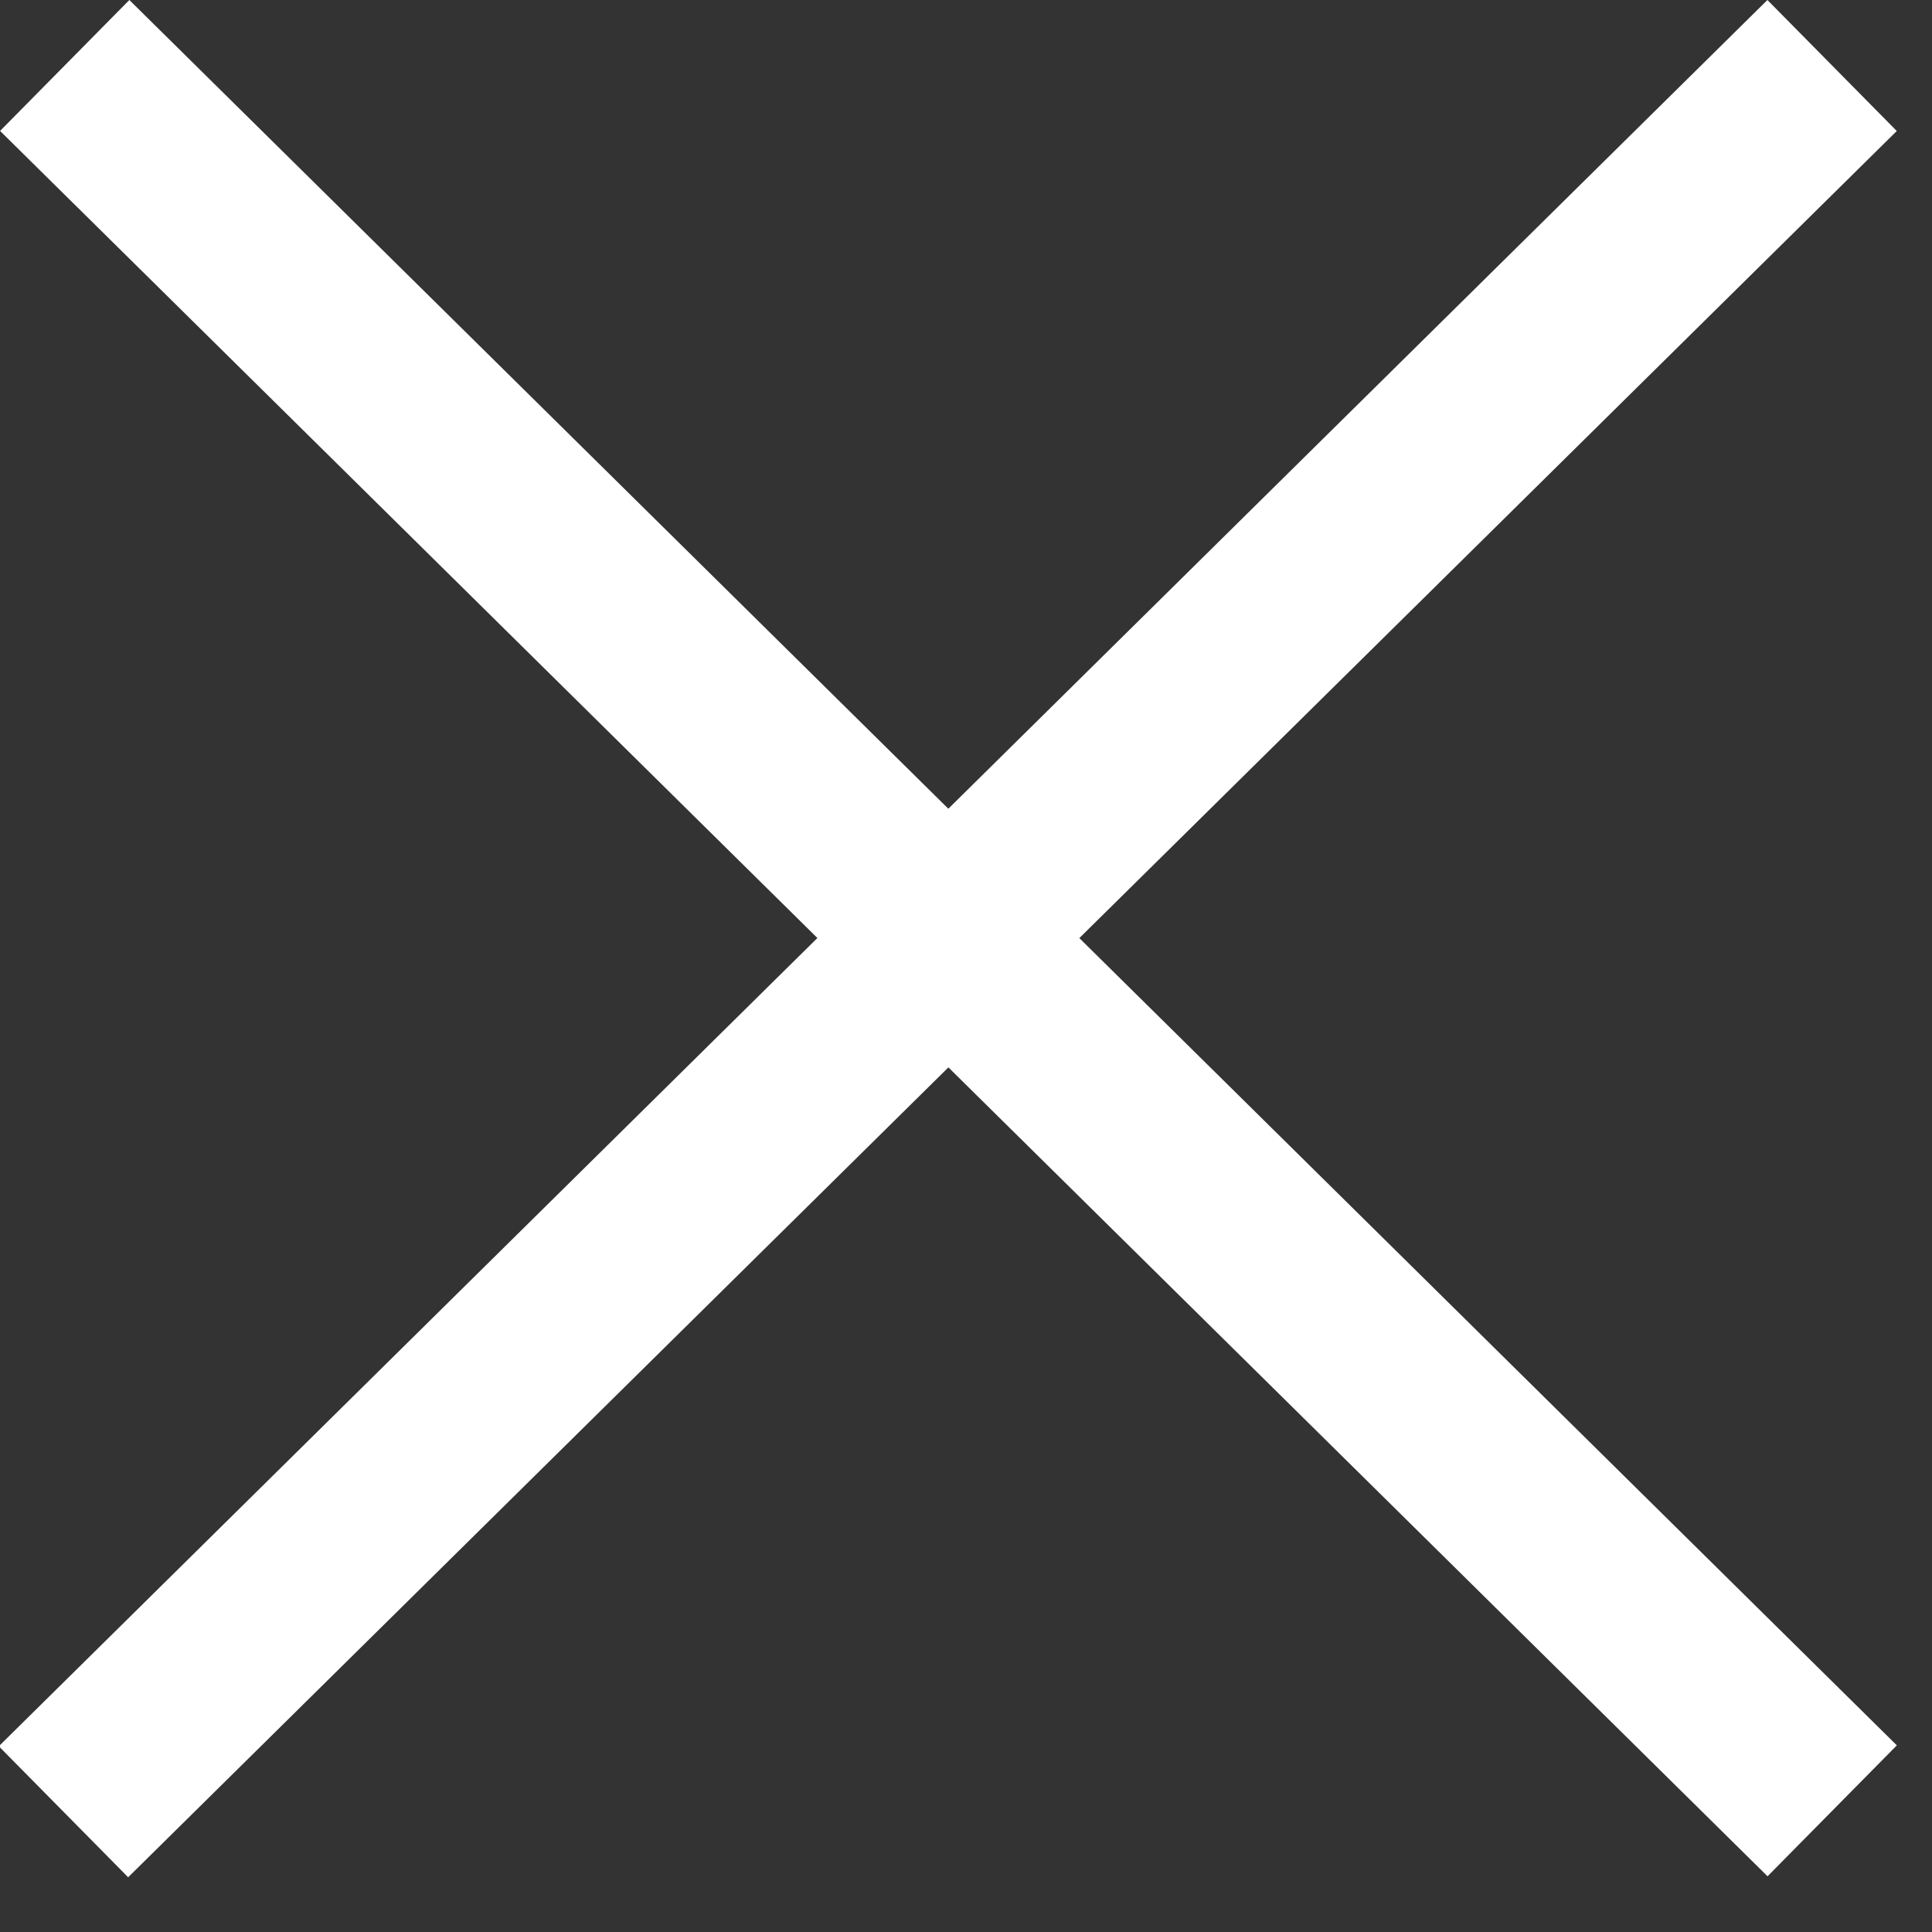
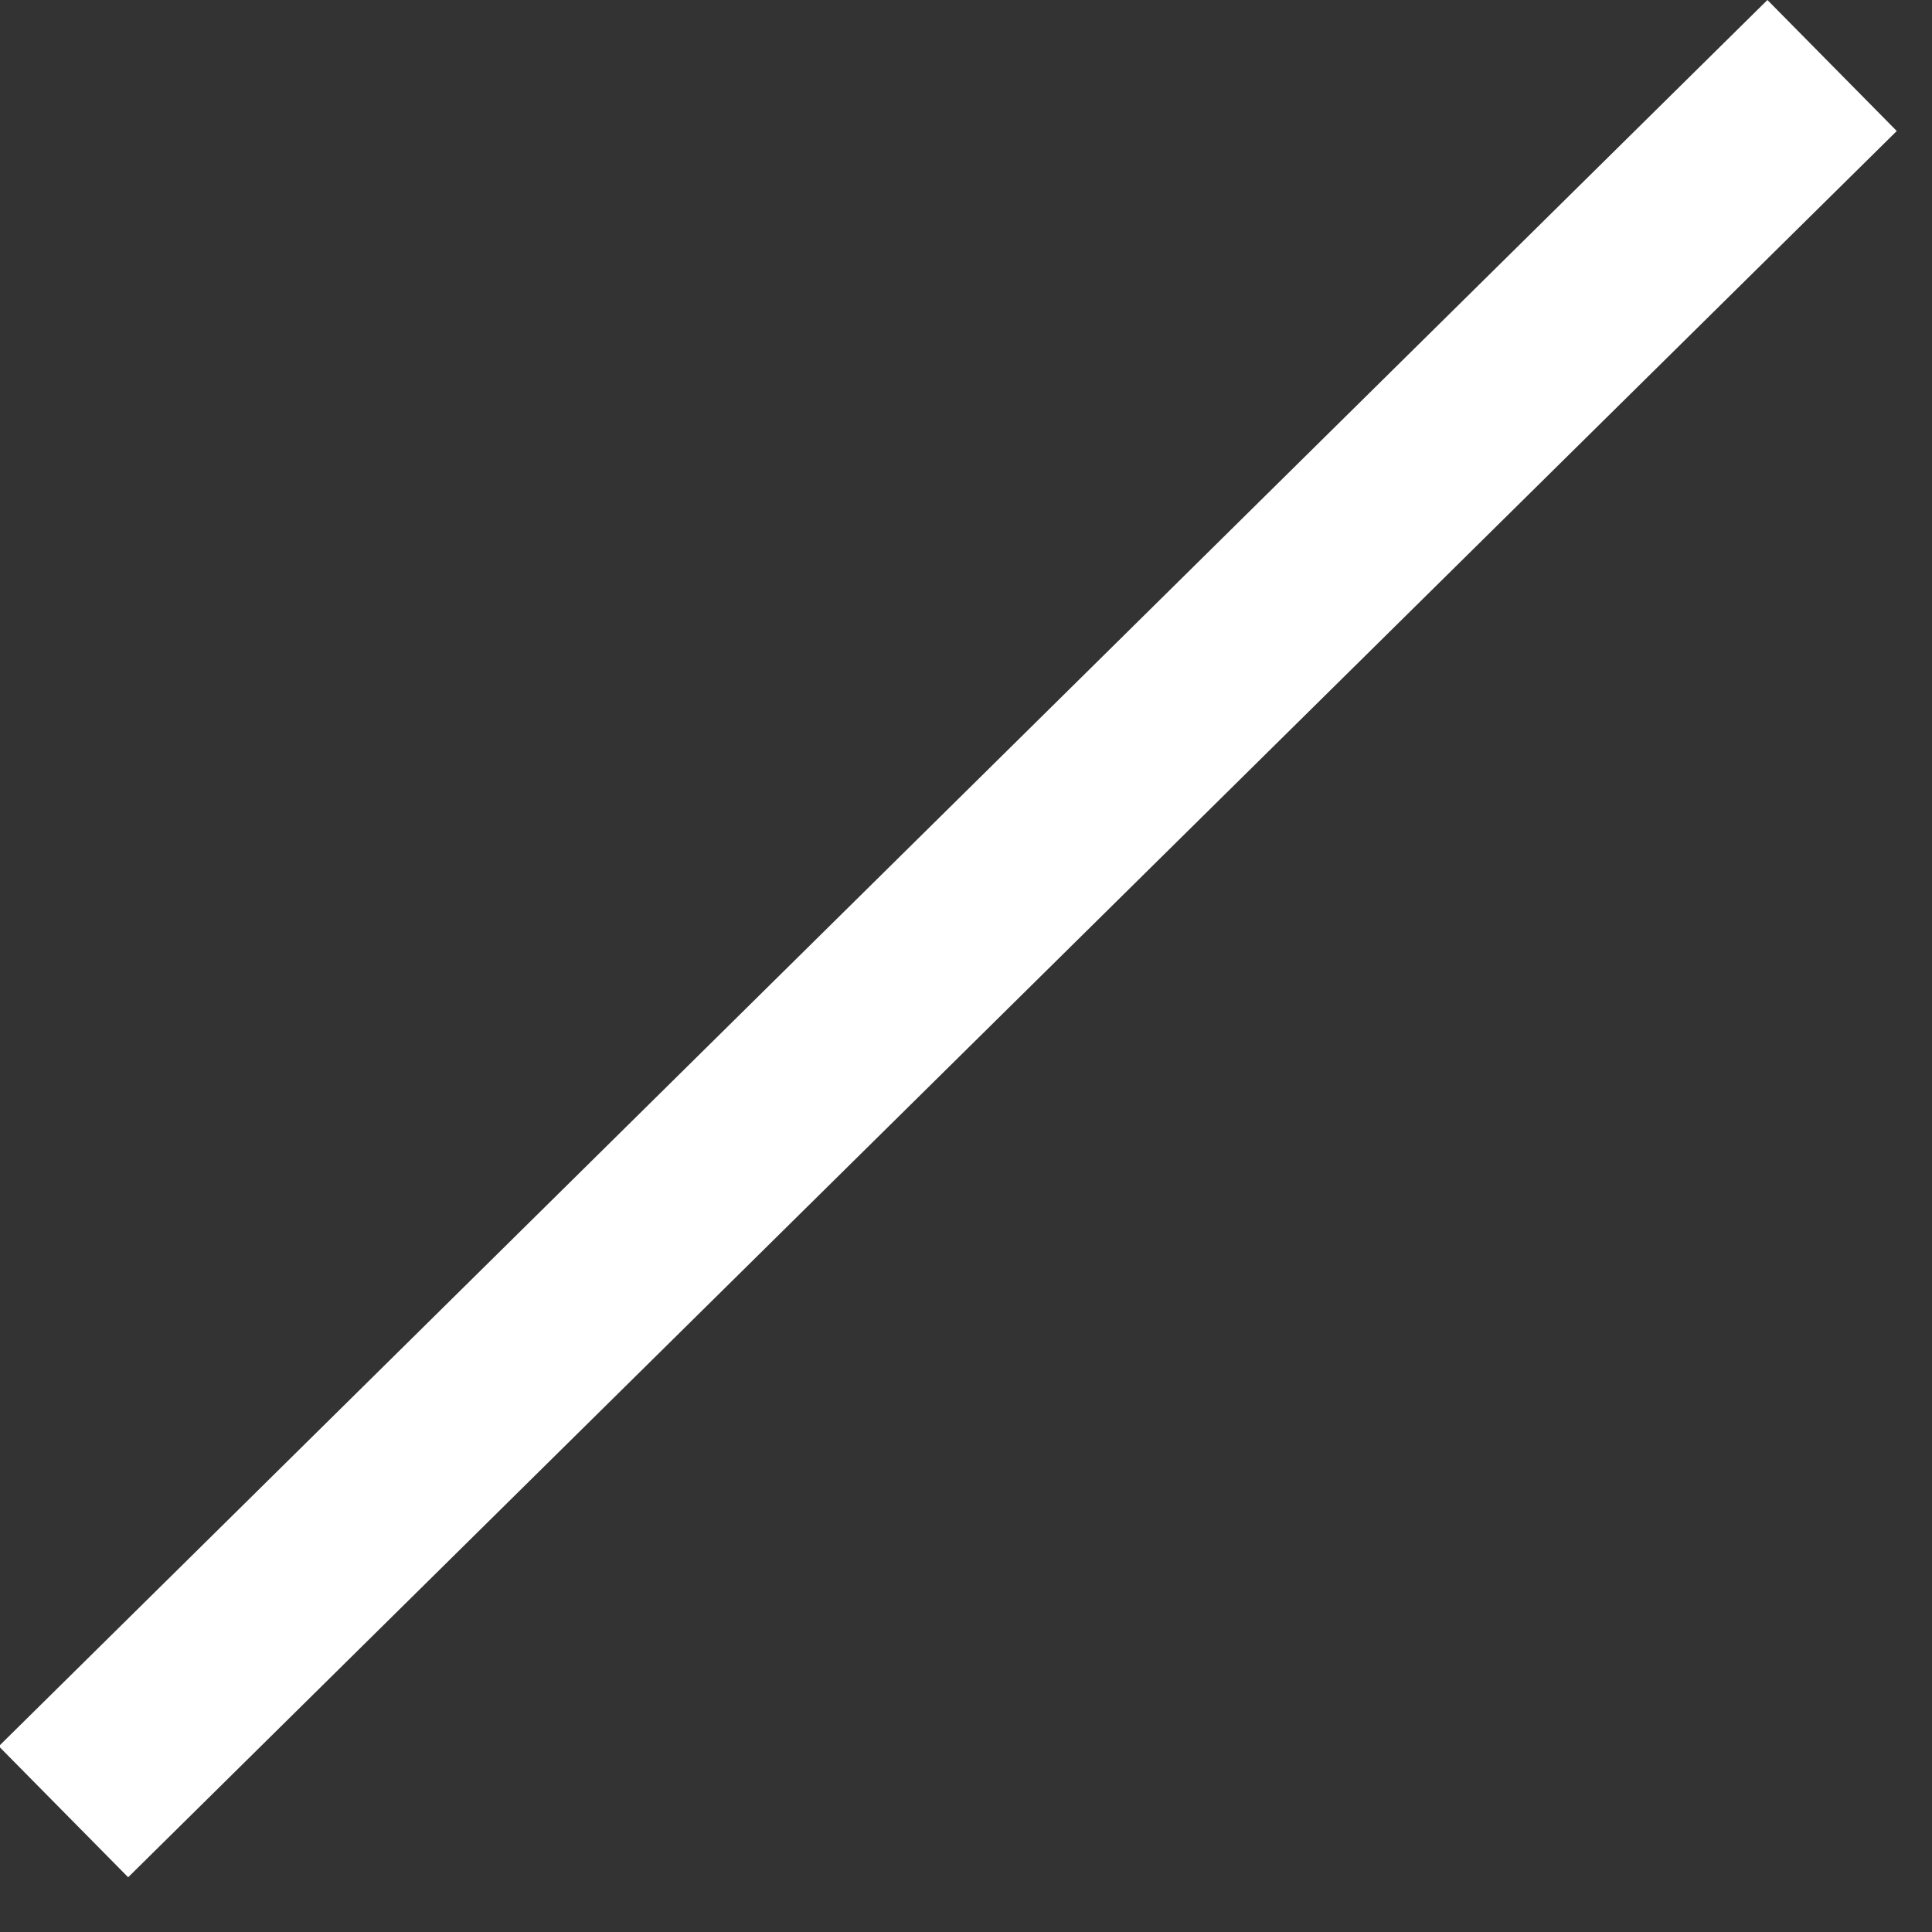
<svg xmlns="http://www.w3.org/2000/svg" width="21" height="21" viewBox="0 0 21 21" fill="none">
  <rect x="0" y="0" width="21" height="21" fill="#333333" stroke="none" />
-   <rect x="1.406" width="27" height="2" transform="rotate(44.639 1.406 0)" fill="white" />
  <rect width="27" height="2" transform="matrix(-0.712 0.703 0.703 0.712 19.211 0)" fill="white" />
</svg>